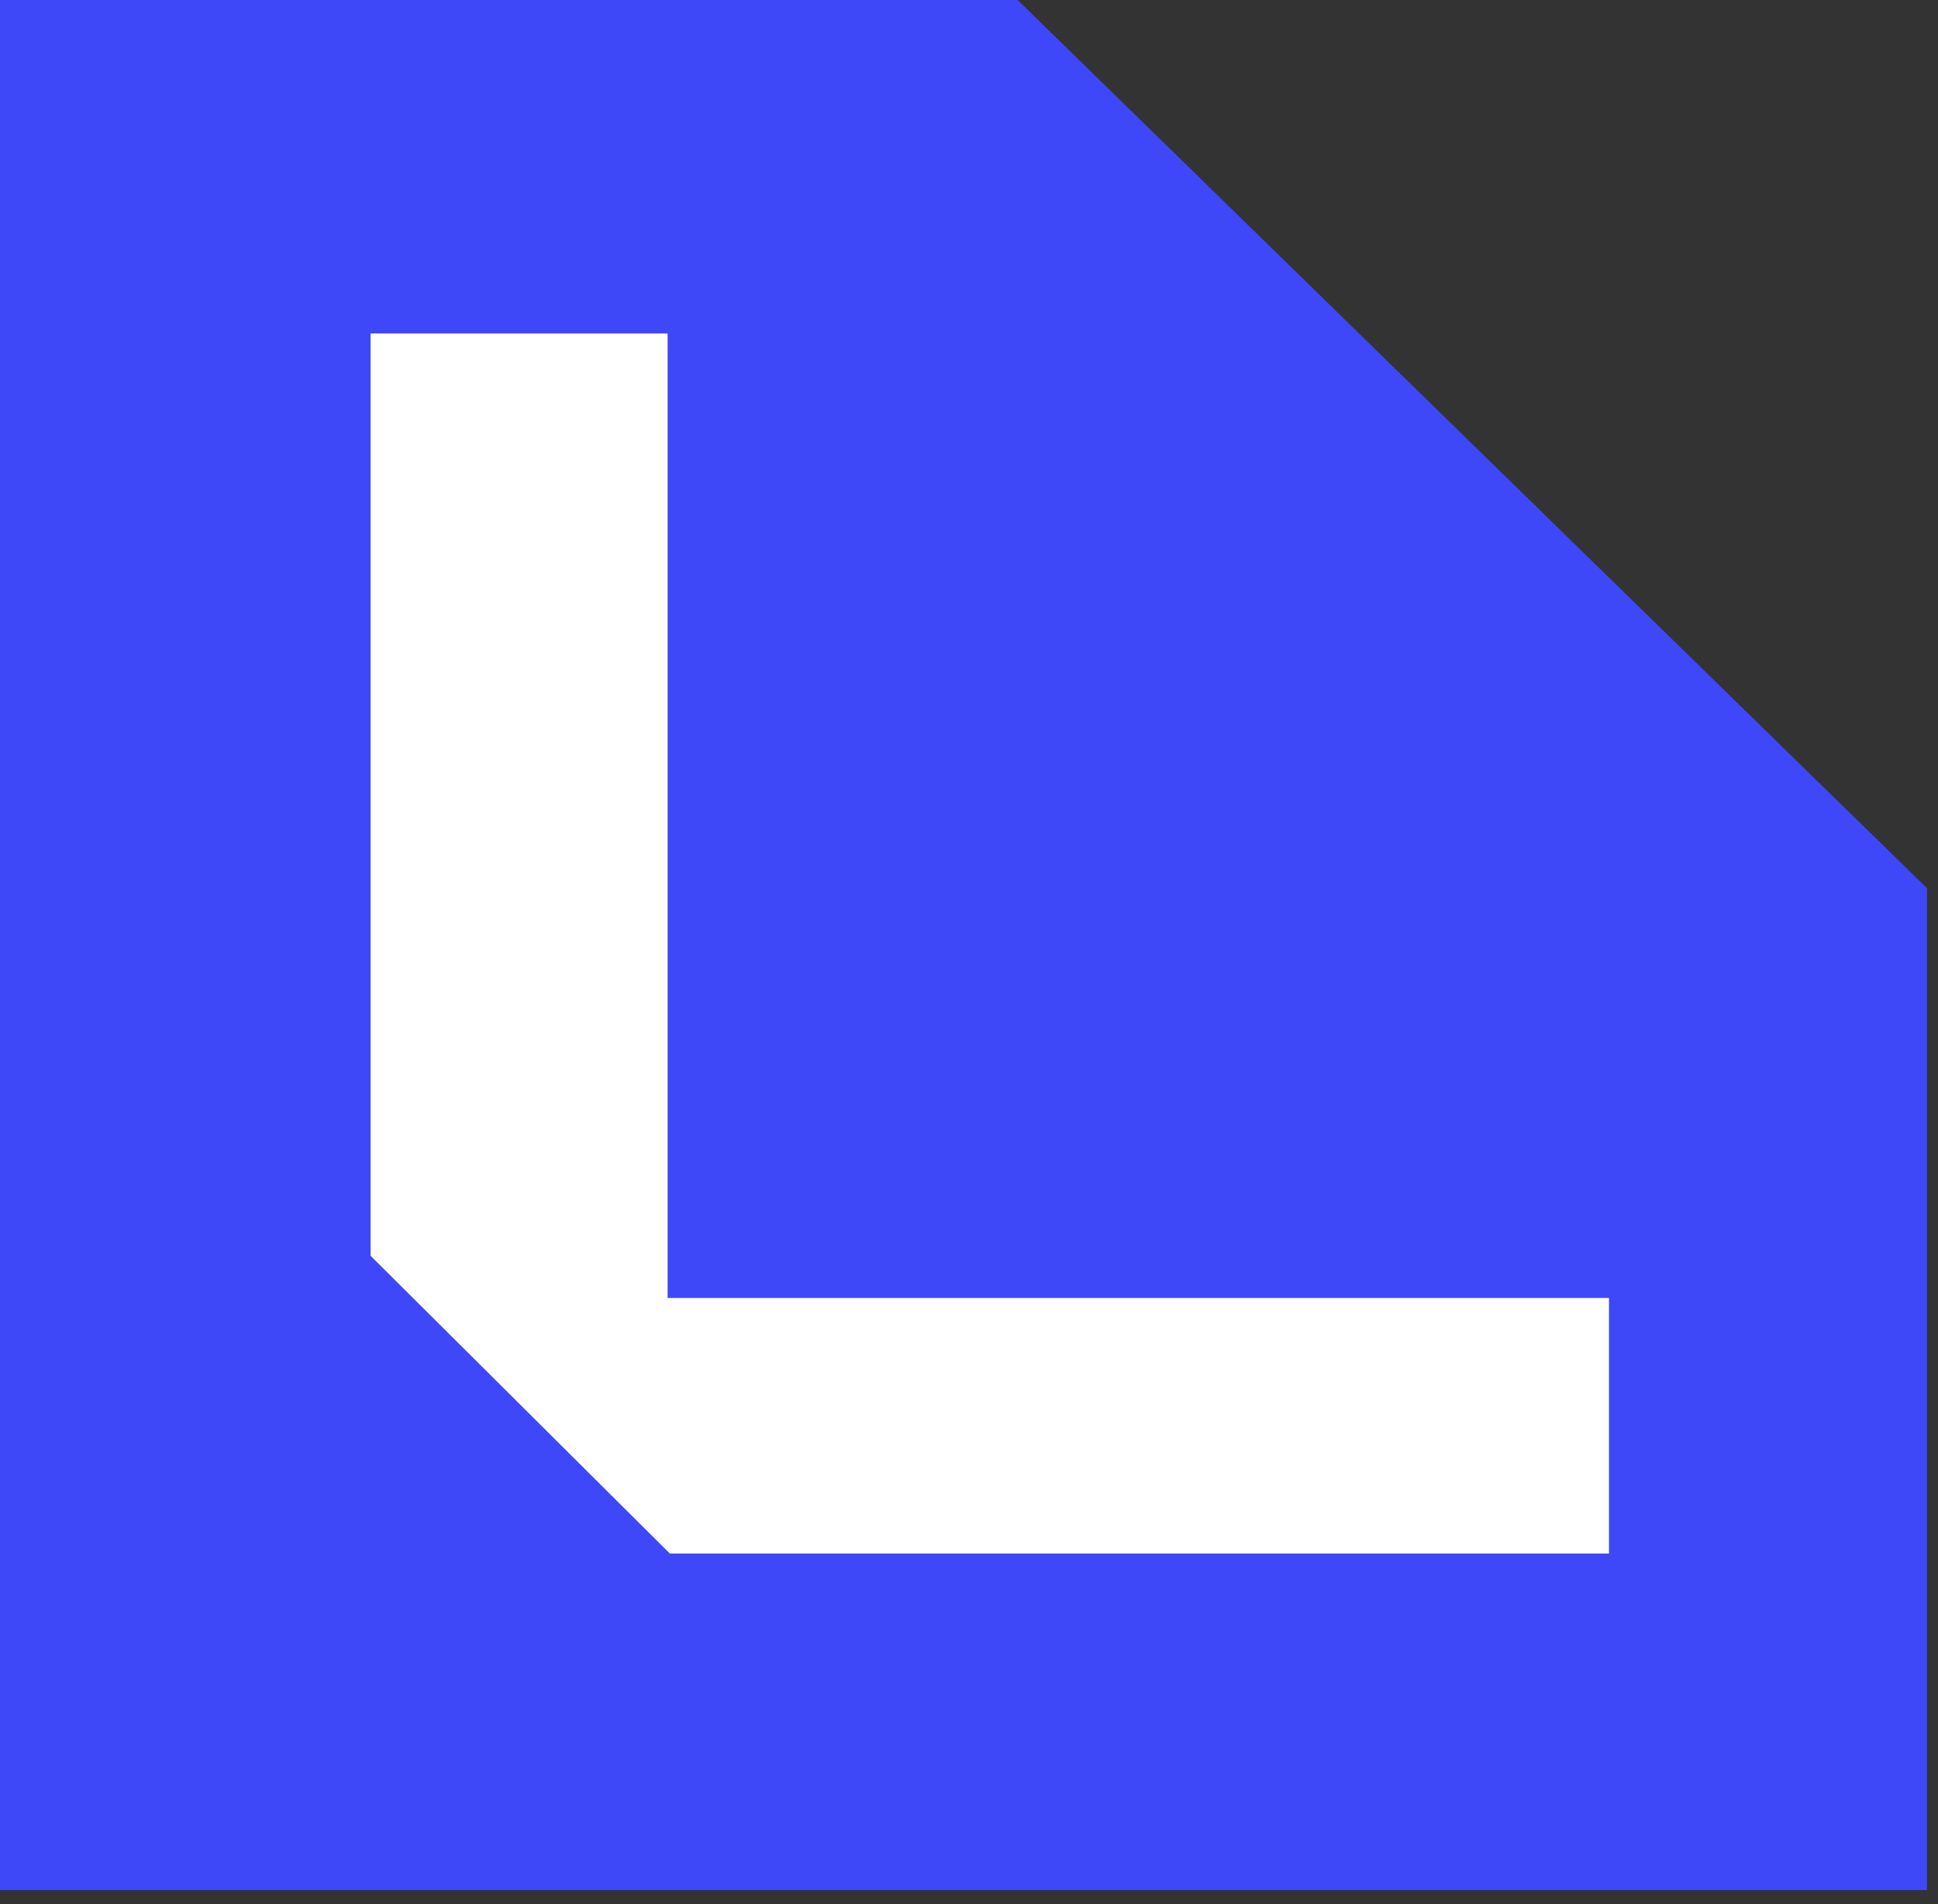
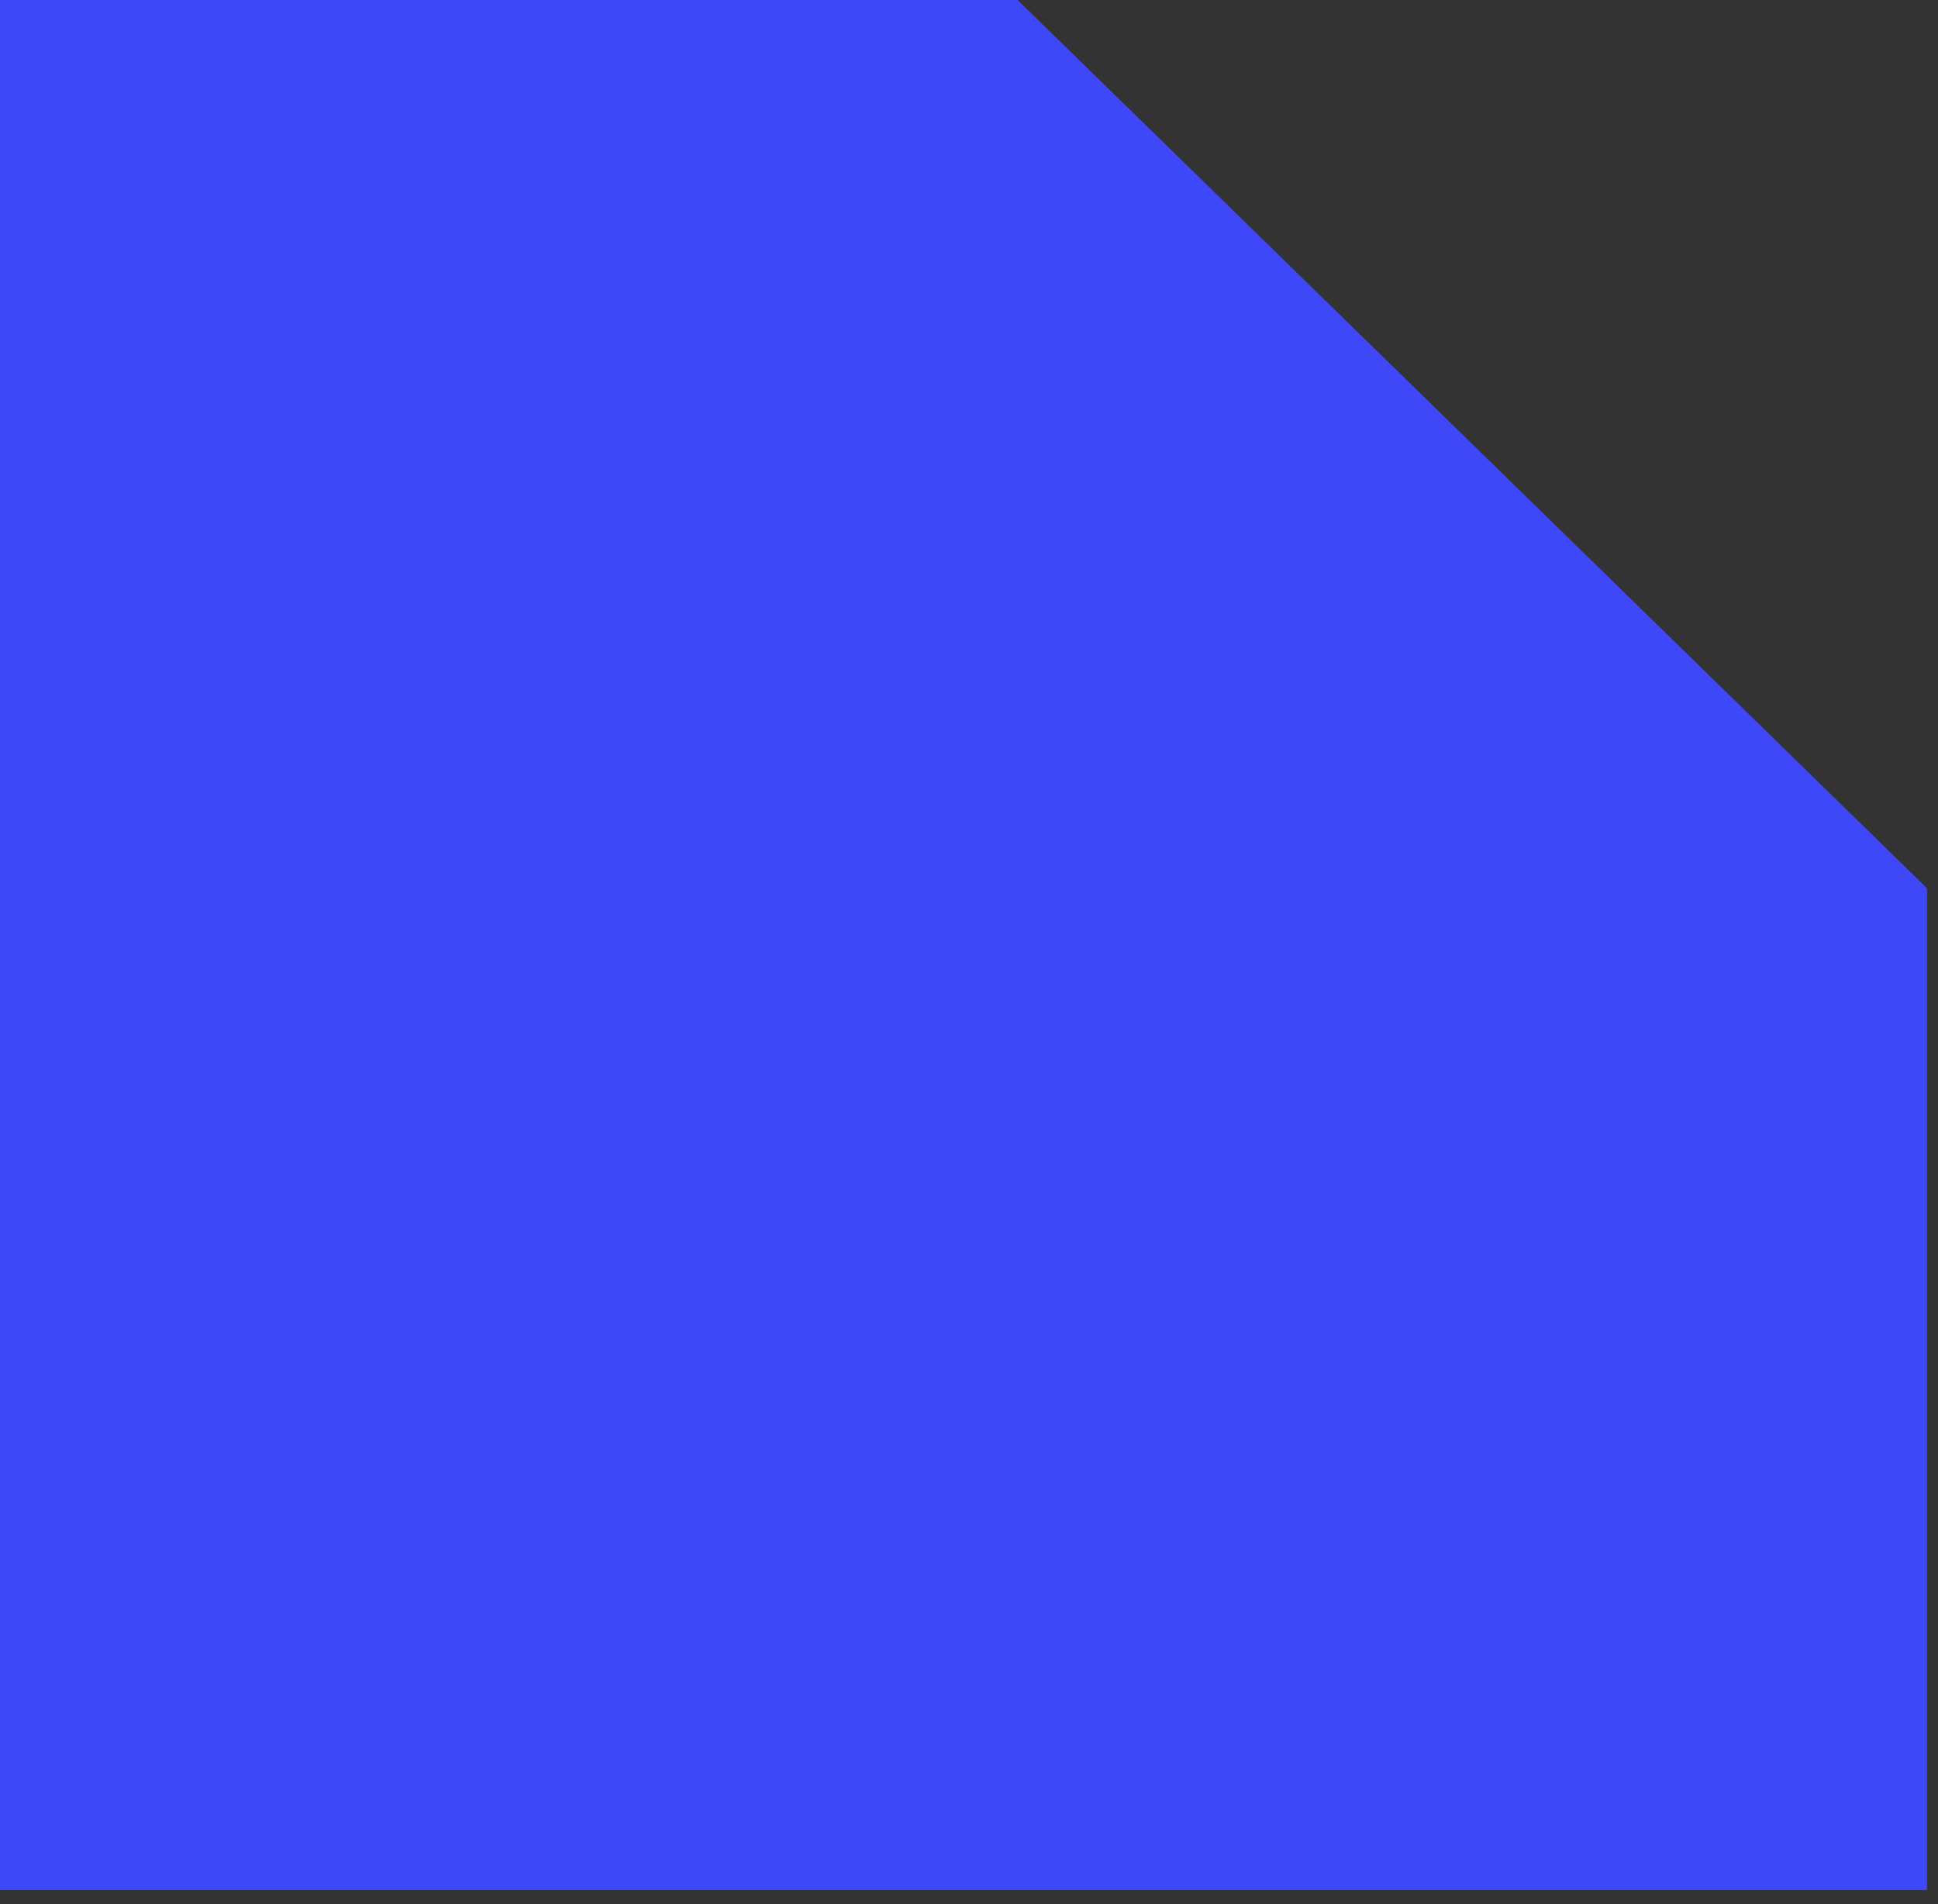
<svg xmlns="http://www.w3.org/2000/svg" width="57" height="56" viewBox="0 0 57 56" fill="none">
  <rect x="0" y="0" width="57" height="56" fill="#333333" stroke="none" />
  <path d="M0 0H29.93L56.676 26.122V55.587H0V0Z" fill="#3E48F9" />
-   <path d="M10.899 9.809H19.636V38.173H47.323V45.689H19.701L10.899 36.932V9.809Z" fill="white" />
</svg>